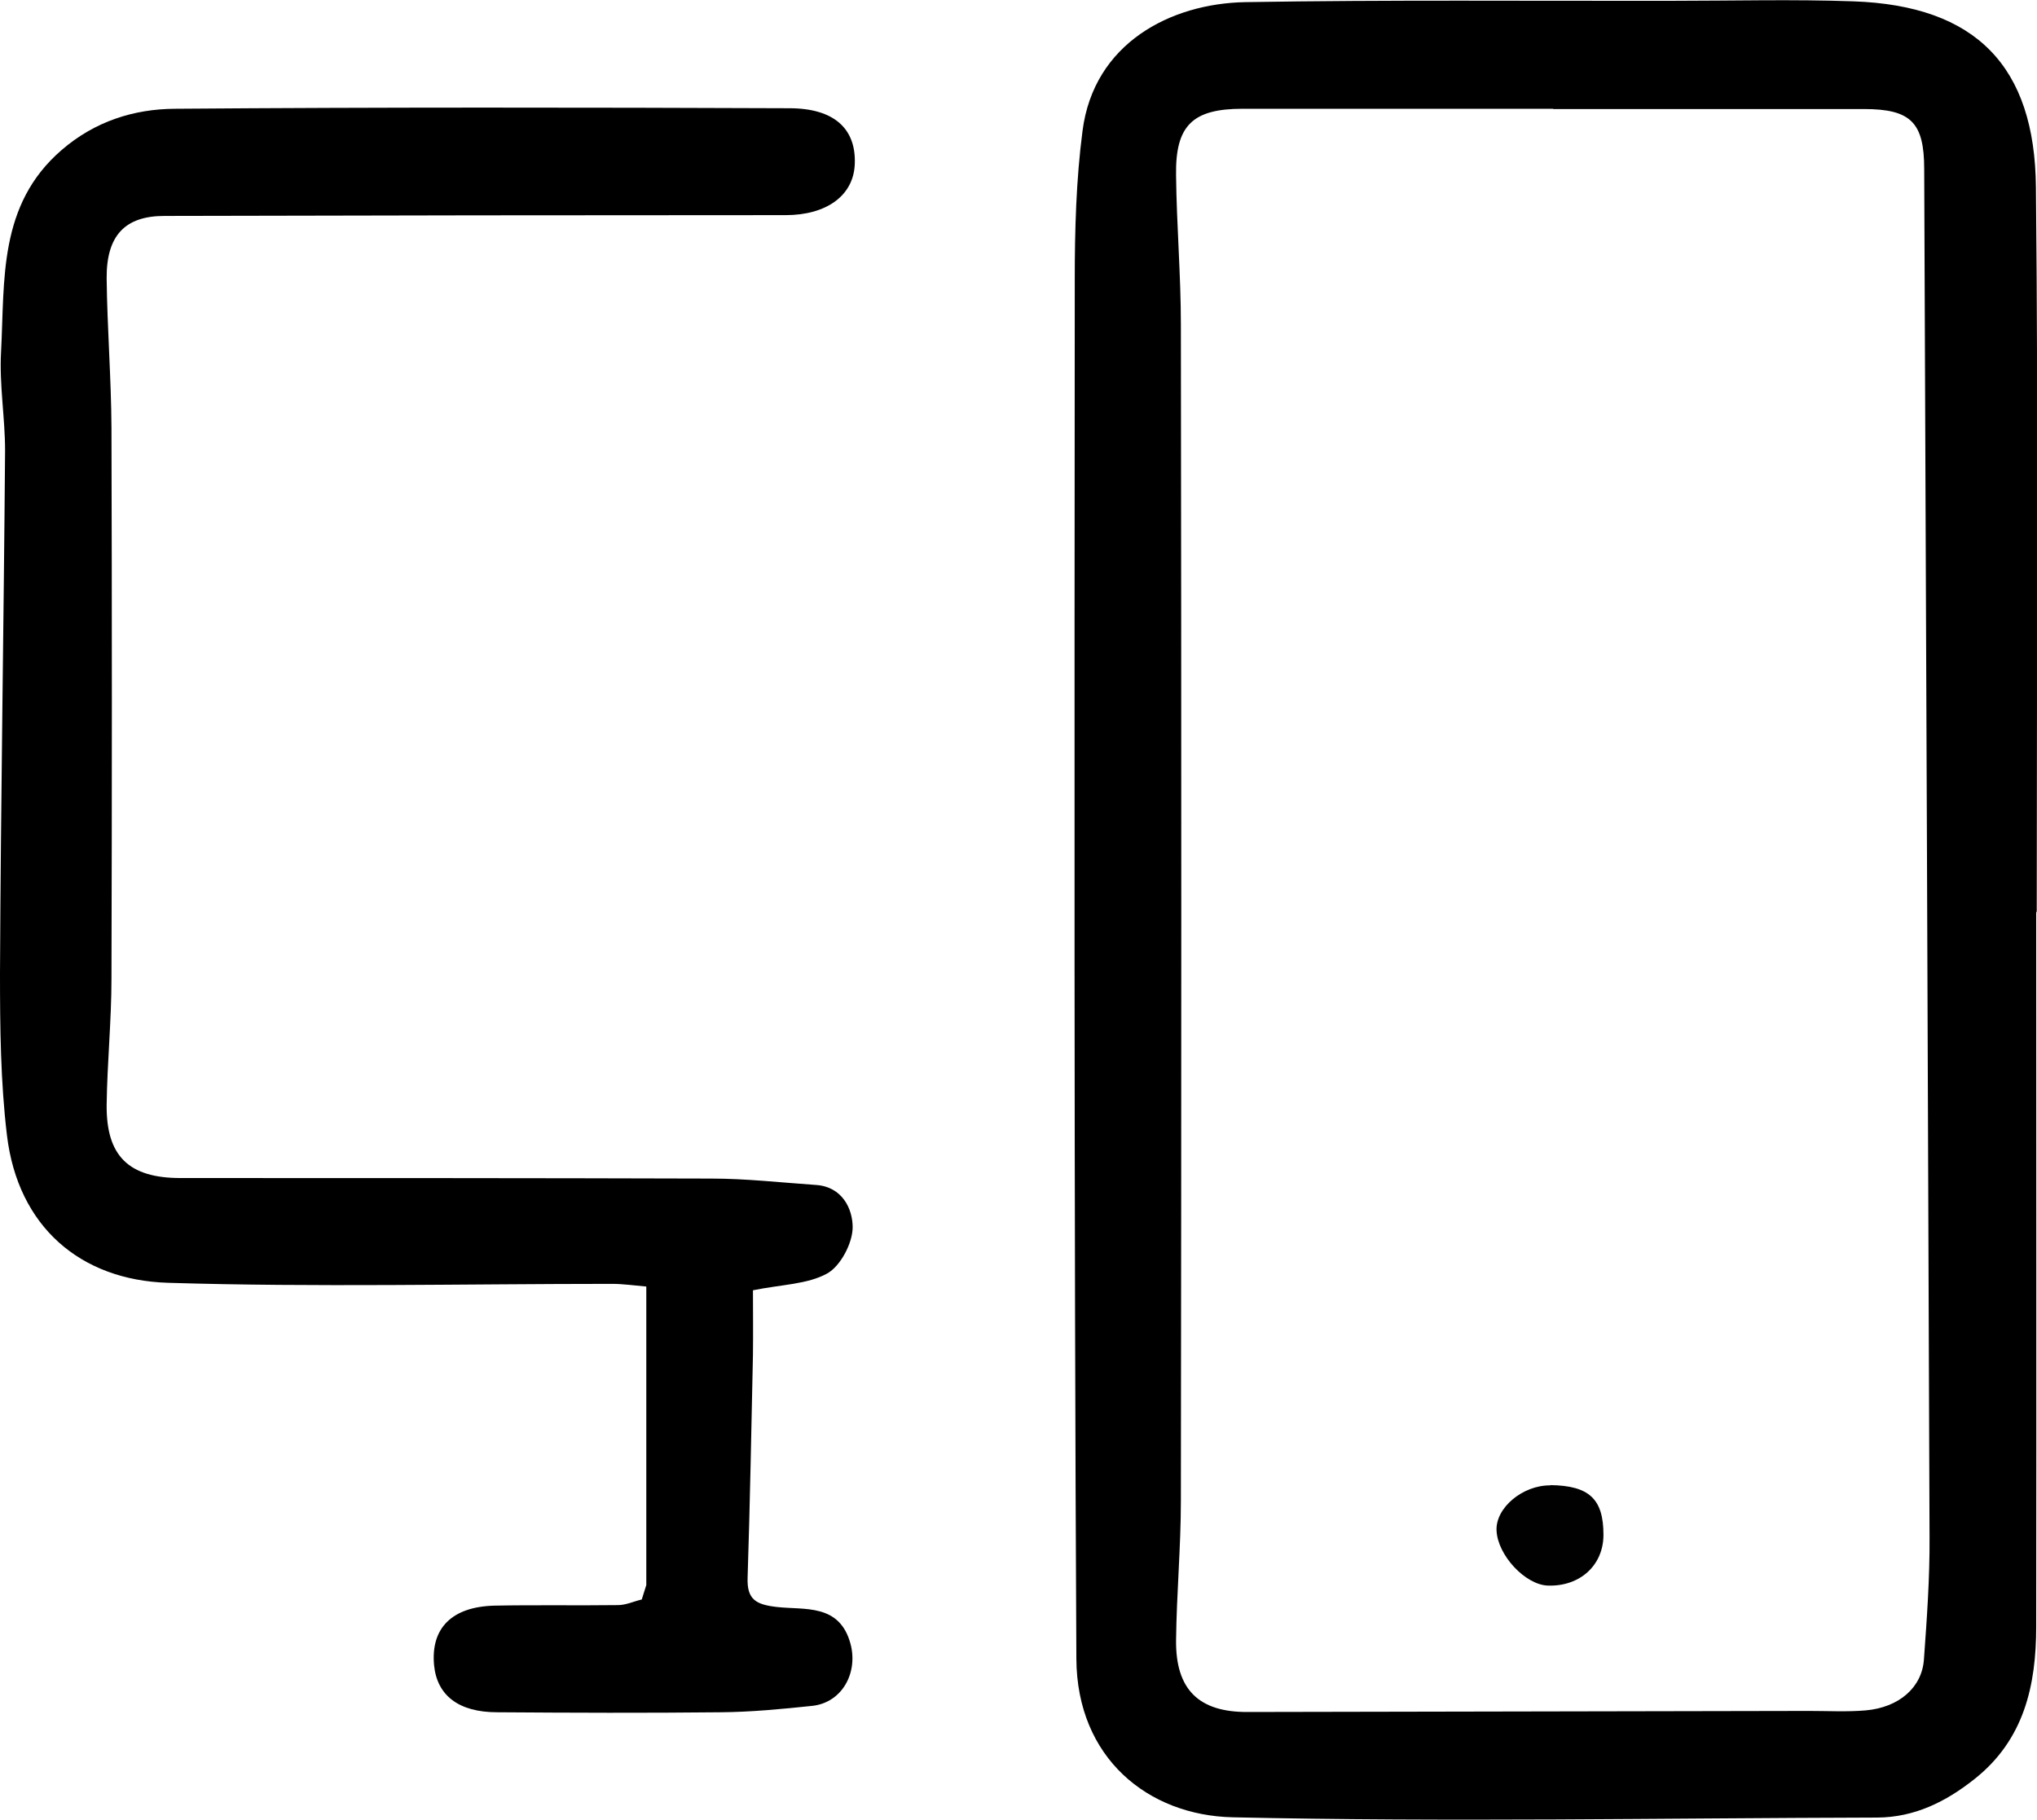
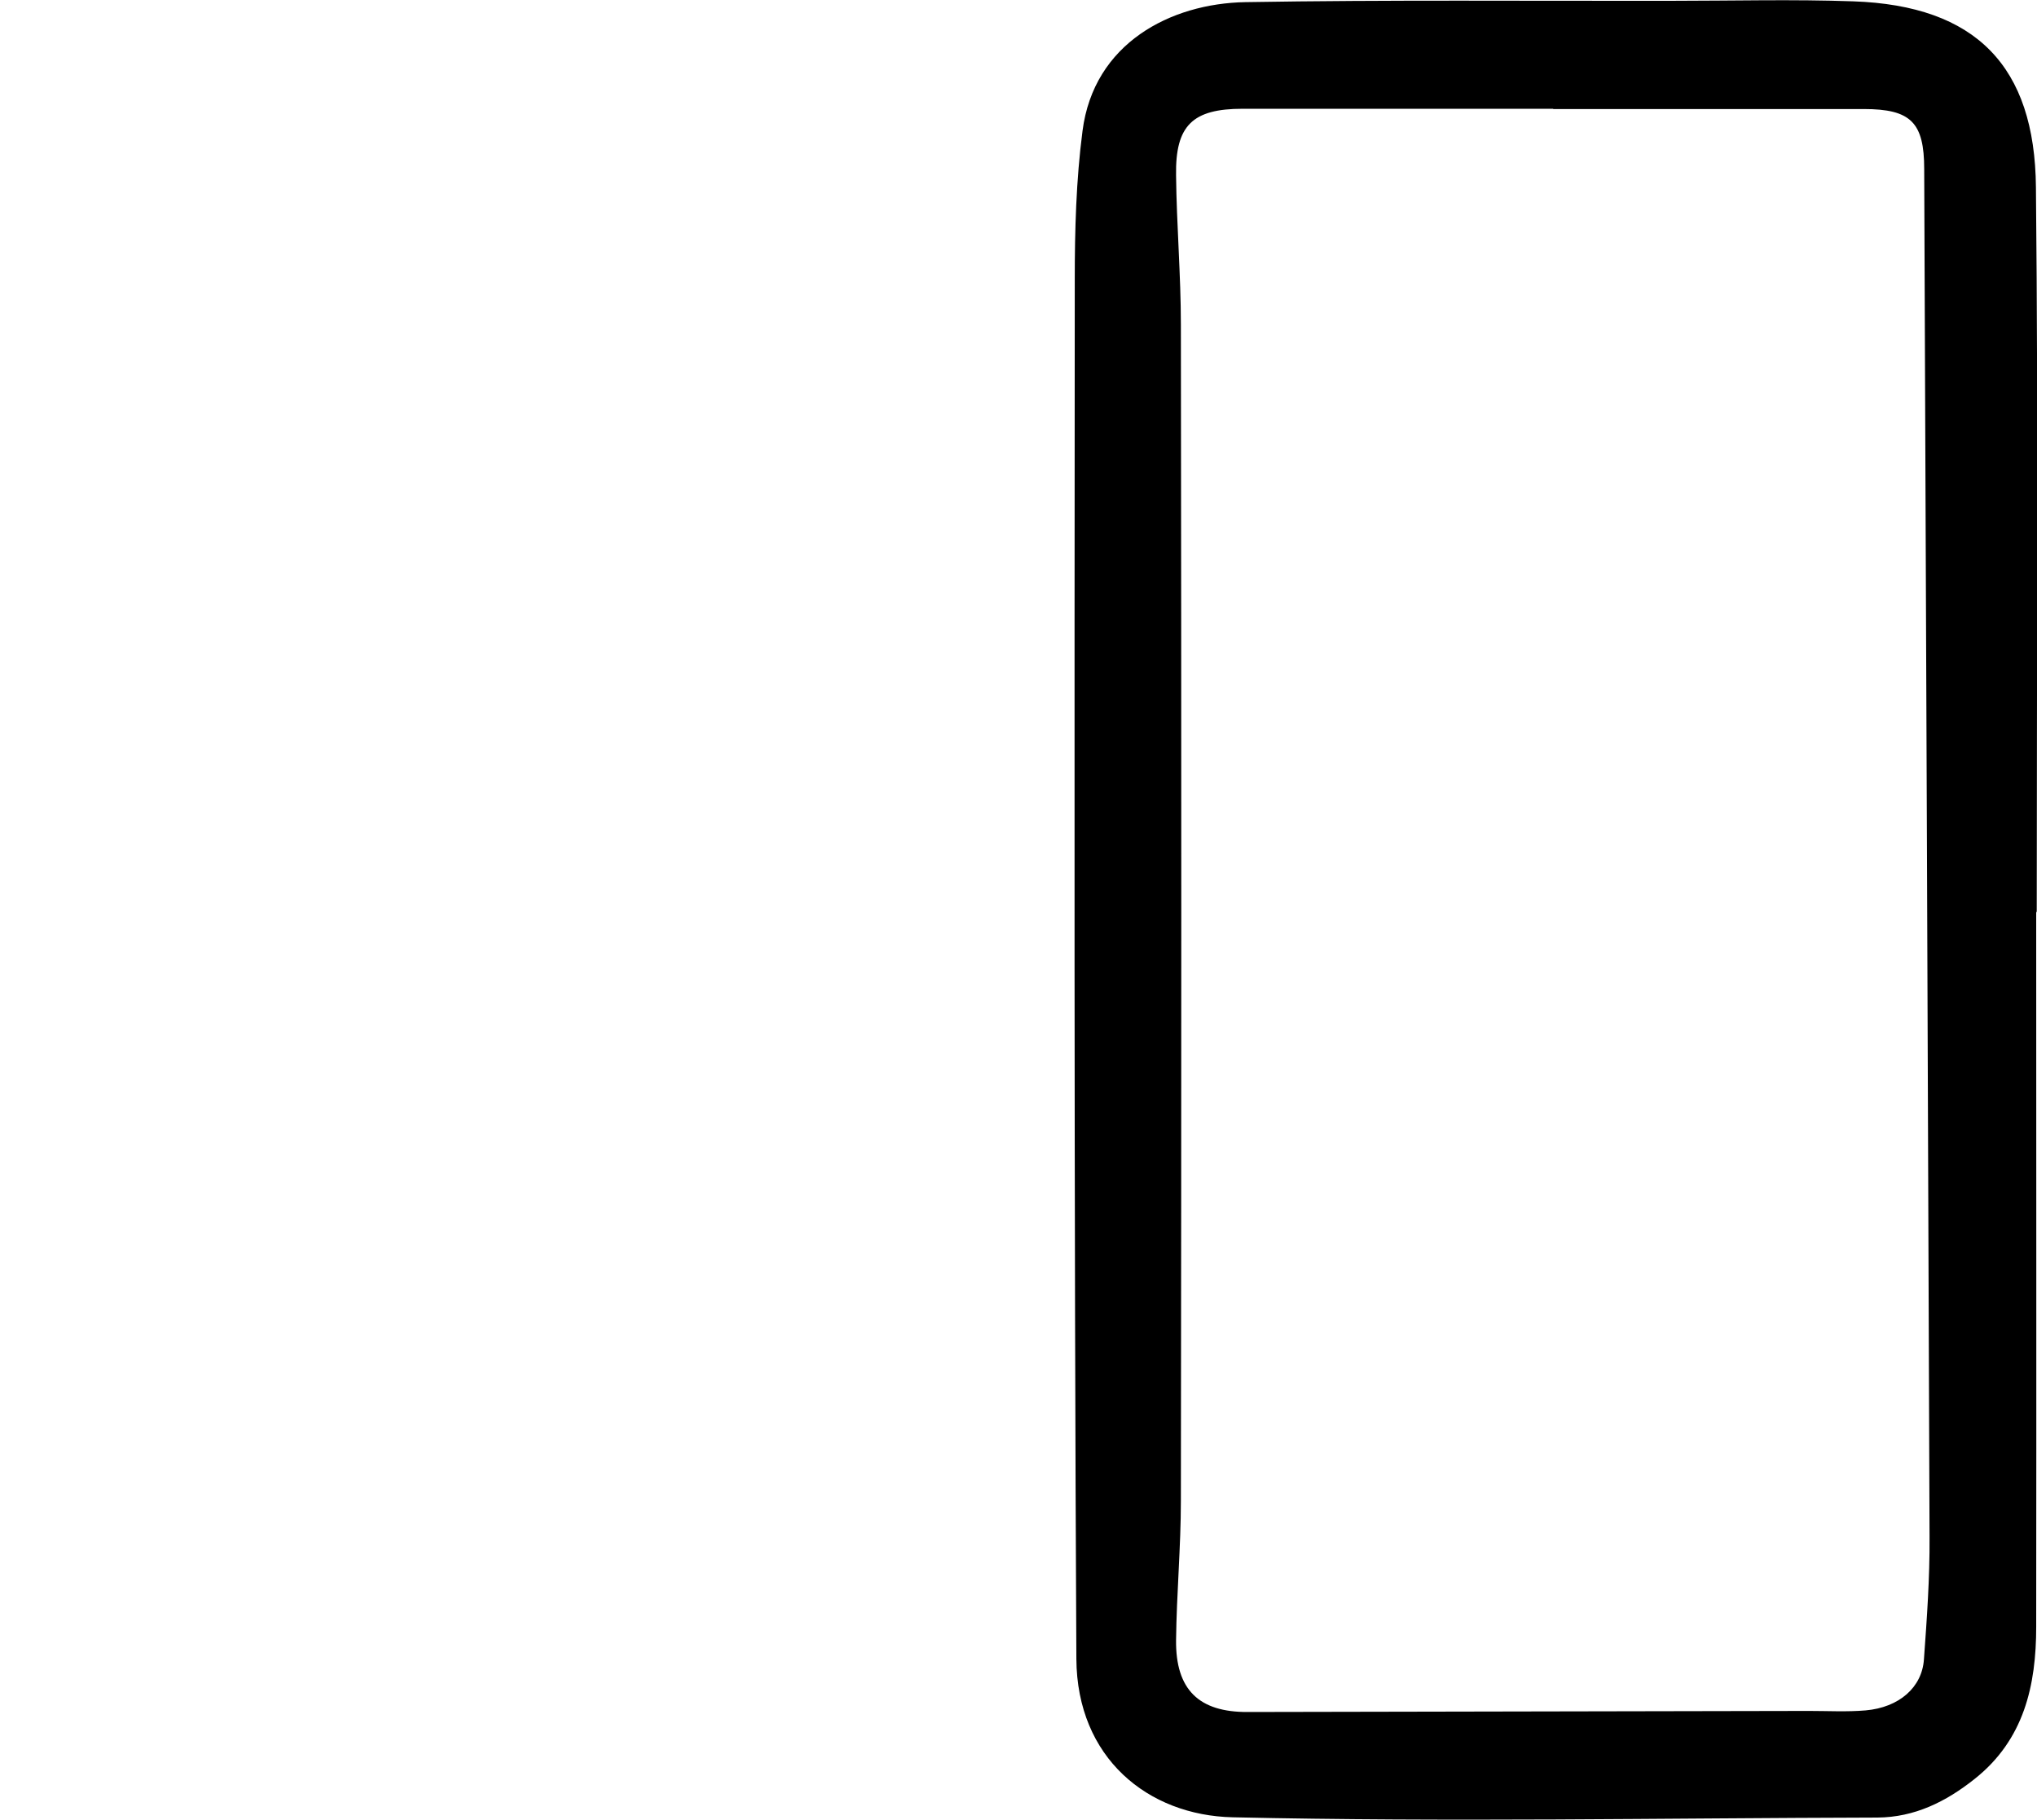
<svg xmlns="http://www.w3.org/2000/svg" id="a" viewBox="0 0 76.21 68.09">
  <path d="m76.18,34.12c0,8.92.01,17.83,0,26.75,0,2.19-.45,4.23-2.31,5.7-1.07.85-2.24,1.43-3.63,1.44-8.04.02-16.08.17-24.12-.01-3.17-.07-5.83-2.22-5.85-5.93-.09-17.2-.07-34.41-.06-51.61,0-1.85.05-3.72.29-5.56.42-3.28,3.29-4.77,6.09-4.82,5.33-.09,10.66-.04,16-.05,2.25,0,4.5-.06,6.75.02,4.59.16,6.79,2.43,6.83,6.96.09,9.04.03,18.08.03,27.12h0ZM58.11,4.07c-3.87,0-7.75,0-11.62,0-1.87,0-2.52.62-2.49,2.49.02,1.86.18,3.73.18,5.59.02,14.67.02,29.33,0,44,0,1.74-.16,3.48-.18,5.22-.02,1.85.85,2.7,2.68,2.69,7-.01,14-.03,21-.04.71,0,1.42.04,2.12-.02,1.25-.11,2.11-.86,2.18-1.91.11-1.52.22-3.05.21-4.57-.06-17.06-.13-34.13-.2-51.19,0-1.75-.5-2.25-2.26-2.25-3.87,0-7.75,0-11.62,0Z" />
-   <path d="m24.18,59.31v-11.17c-.47-.04-.87-.1-1.28-.1-5.54,0-11.08.13-16.62-.04-3.27-.1-5.61-2.1-6.02-5.52C.02,40.48,0,38.44,0,36.42c.03-6.52.14-13.04.19-19.56,0-1.23-.22-2.47-.15-3.7.14-2.69-.11-5.5,2.27-7.55,1.24-1.07,2.7-1.53,4.23-1.54,7.66-.06,15.33-.05,22.99-.02,1.68,0,2.5.77,2.45,2.08-.04,1.19-1.06,1.92-2.59,1.92-7.75,0-15.49.01-23.24.03-1.47,0-2.17.73-2.16,2.33.02,1.86.17,3.73.18,5.59.02,6.87.02,13.75,0,20.62,0,1.57-.16,3.15-.18,4.72-.02,1.92.83,2.74,2.76,2.74,6.62,0,13.24,0,19.86.02,1.31,0,2.62.15,3.93.24.97.07,1.36.89,1.36,1.58,0,.59-.45,1.45-.95,1.73-.74.41-1.7.41-2.78.63,0,.7.01,1.55,0,2.41-.06,2.78-.11,5.56-.2,8.34-.03.82.31,1.01,1.09,1.1,1.04.12,2.35-.14,2.76,1.38.29,1.09-.32,2.2-1.43,2.32-1.14.12-2.28.23-3.42.24-2.79.03-5.58.02-8.37,0-1.44,0-2.25-.63-2.36-1.76-.13-1.38.66-2.19,2.26-2.23,1.54-.03,3.08,0,4.62-.02.3,0,.59-.14.89-.21.06-.18.11-.36.17-.54Z" />
-   <path d="m58,55.57c1.46.02,1.99.52,1.99,1.86,0,1.14-.88,1.94-2.08,1.9-.85-.03-1.88-1.14-1.92-2.06-.04-.85.98-1.7,2.01-1.69Z" style="fill:#010102;" />
</svg>